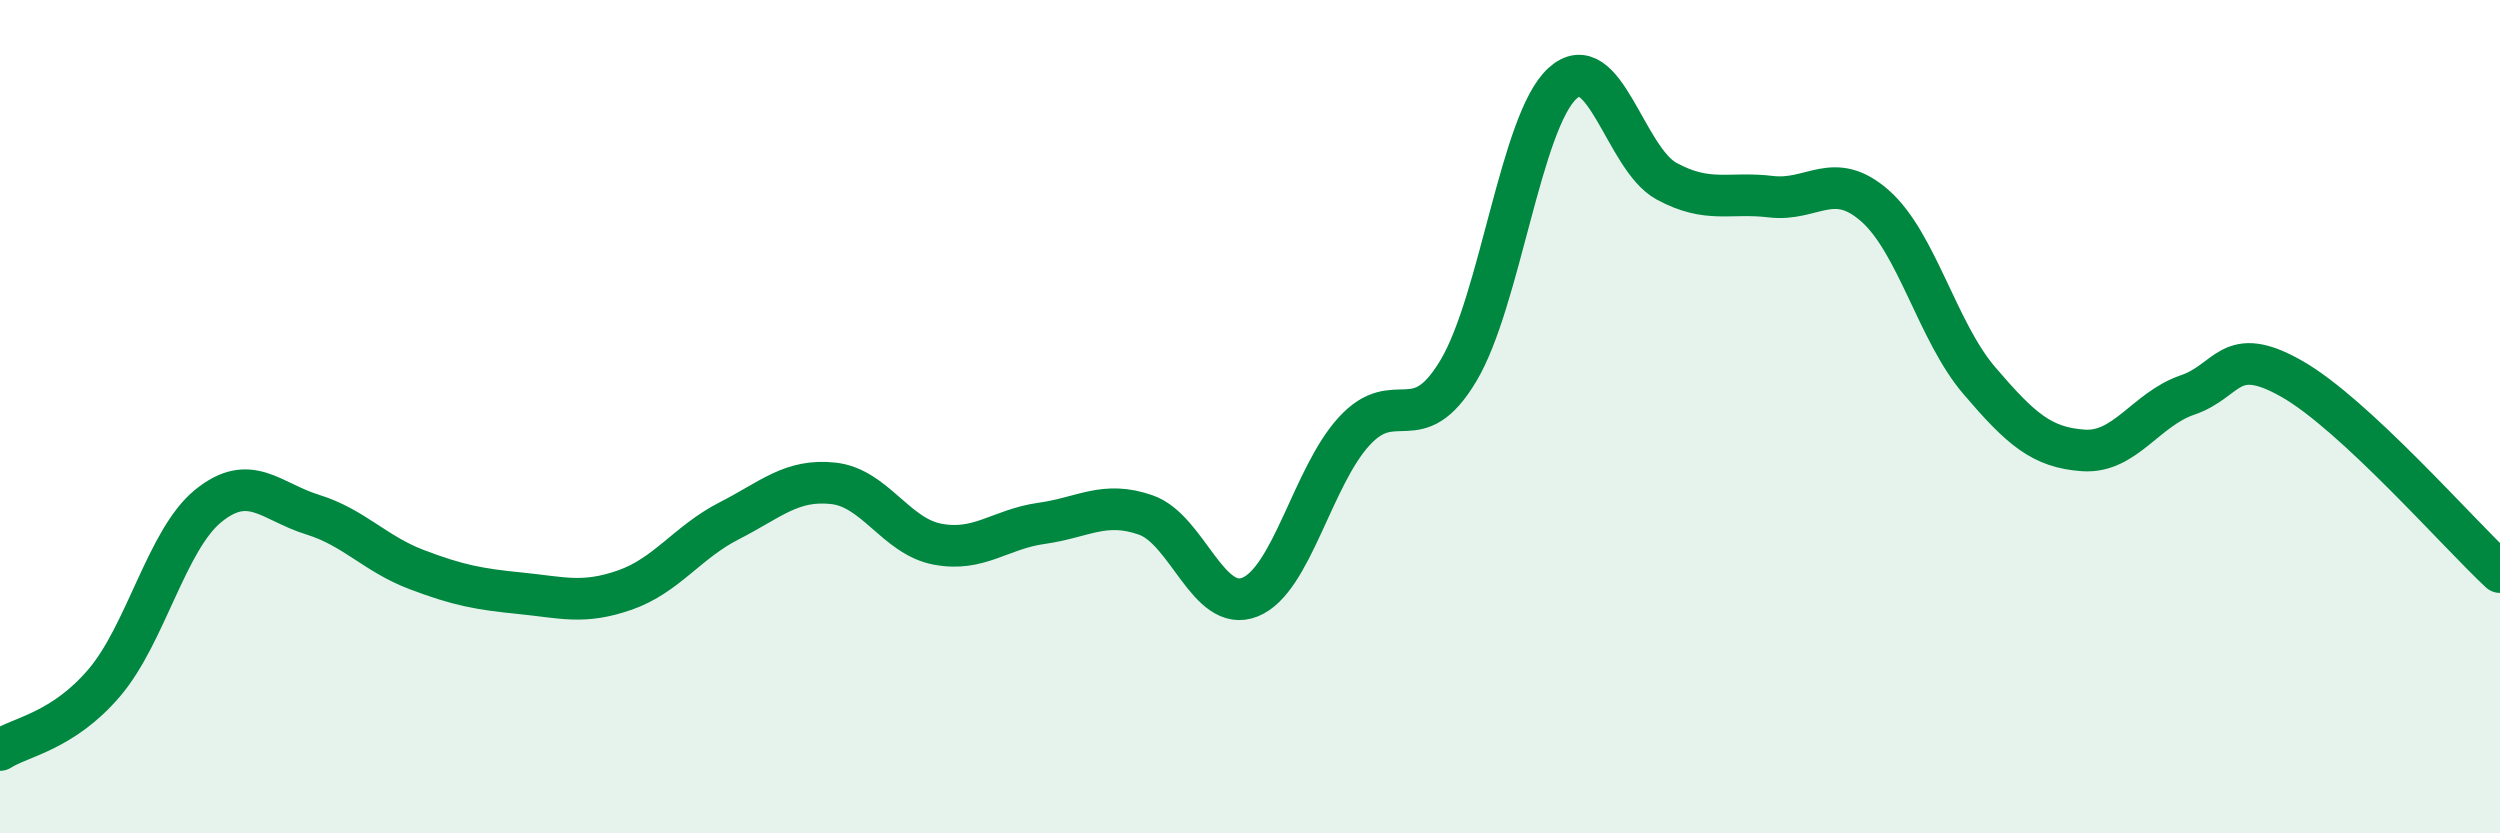
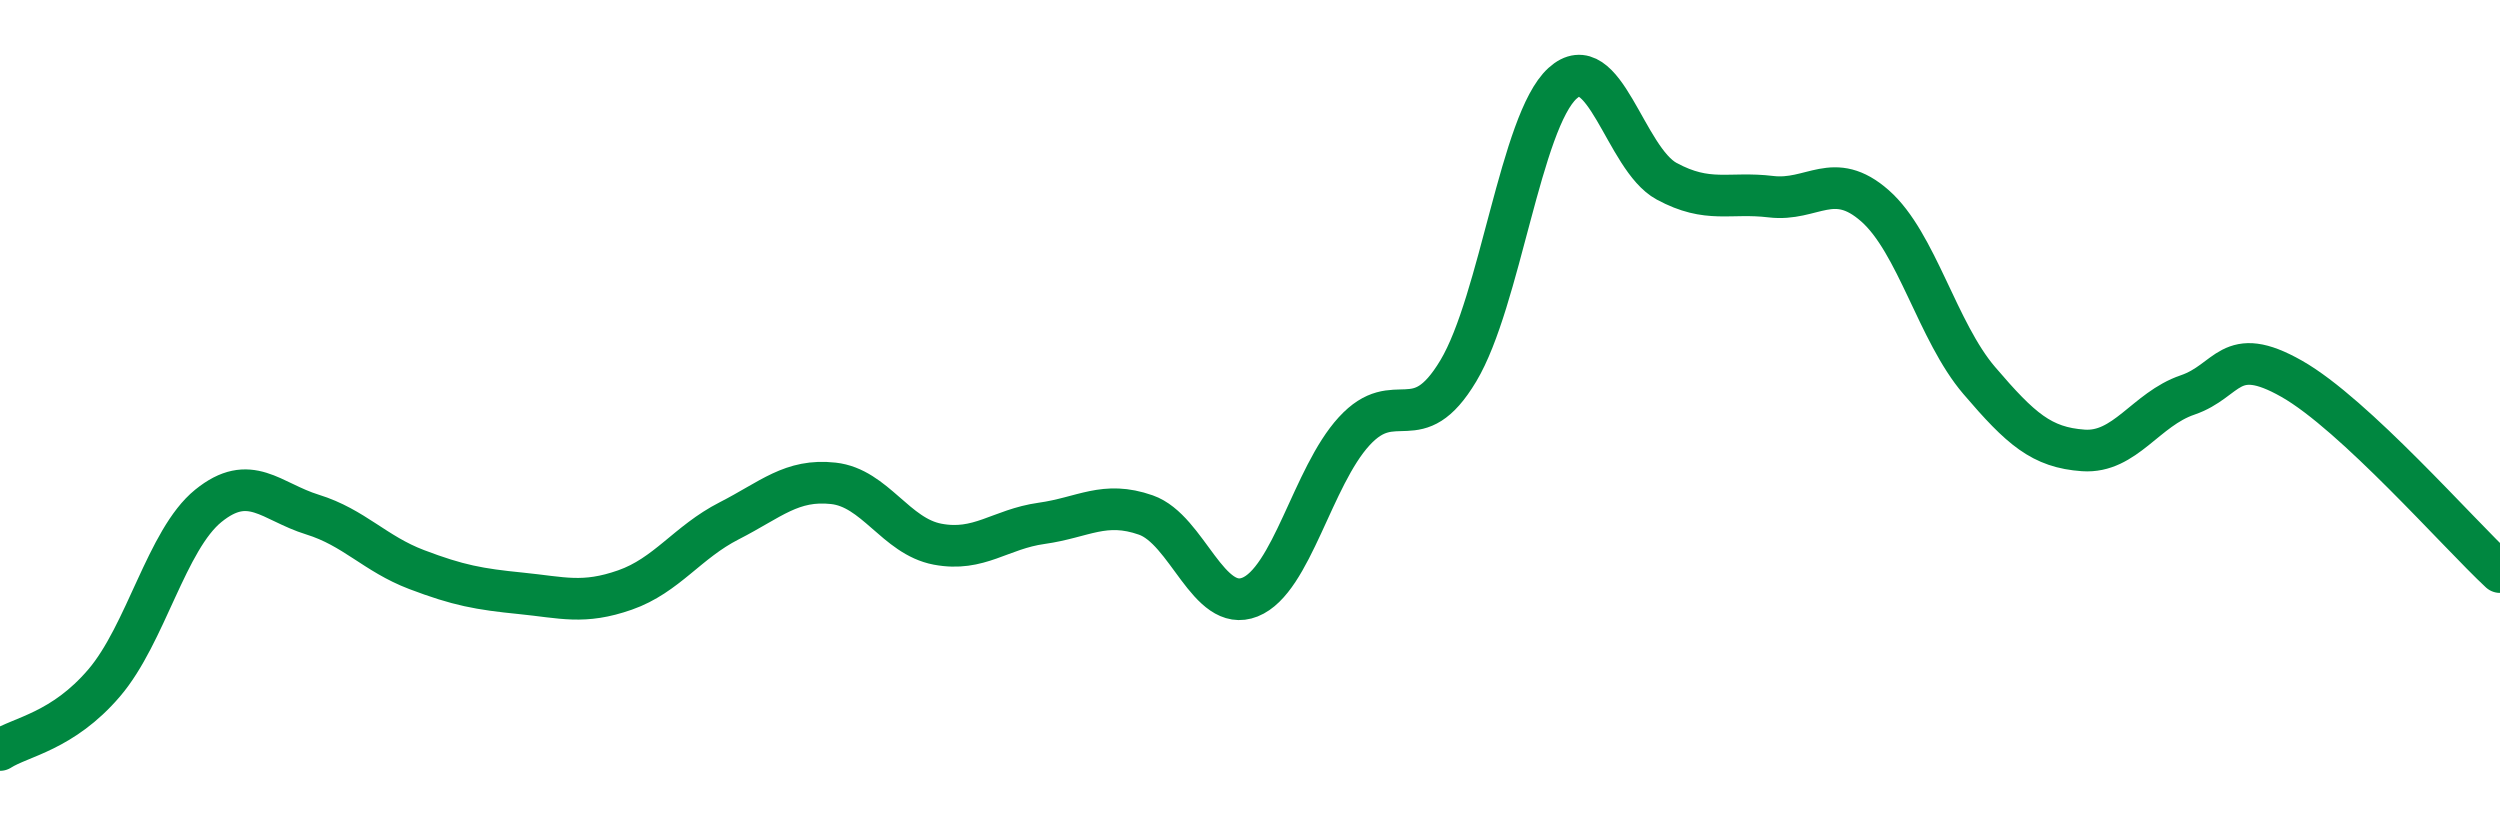
<svg xmlns="http://www.w3.org/2000/svg" width="60" height="20" viewBox="0 0 60 20">
-   <path d="M 0,18 C 0.5,17.68 1.5,17.56 2.5,16.39 C 3.5,15.22 4,12.95 5,12.14 C 6,11.33 6.5,12.04 7.5,12.35 C 8.5,12.66 9,13.29 10,13.67 C 11,14.05 11.5,14.14 12.5,14.24 C 13.5,14.34 14,14.51 15,14.16 C 16,13.81 16.5,13.01 17.5,12.5 C 18.5,11.99 19,11.49 20,11.6 C 21,11.71 21.5,12.87 22.5,13.06 C 23.5,13.25 24,12.7 25,12.56 C 26,12.42 26.5,12.01 27.5,12.36 C 28.5,12.71 29,14.73 30,14.33 C 31,13.93 31.5,11.44 32.5,10.35 C 33.5,9.26 34,10.57 35,8.9 C 36,7.23 36.5,2.91 37.5,2 C 38.5,1.09 39,3.81 40,4.35 C 41,4.89 41.5,4.6 42.5,4.72 C 43.5,4.84 44,4.06 45,4.94 C 46,5.82 46.5,7.96 47.5,9.13 C 48.5,10.3 49,10.74 50,10.81 C 51,10.88 51.5,9.82 52.5,9.48 C 53.5,9.14 53.5,8.24 55,9.09 C 56.5,9.94 59,12.8 60,13.73L60 20L0 20Z" fill="#008740" opacity="0.1" stroke-linecap="round" stroke-linejoin="round" />
  <path d="M 0,18 C 0.5,17.68 1.5,17.56 2.5,16.39 C 3.5,15.22 4,12.95 5,12.14 C 6,11.33 6.5,12.04 7.5,12.35 C 8.5,12.66 9,13.29 10,13.67 C 11,14.05 11.5,14.14 12.5,14.24 C 13.5,14.34 14,14.51 15,14.16 C 16,13.81 16.5,13.01 17.5,12.5 C 18.5,11.99 19,11.49 20,11.6 C 21,11.71 21.5,12.87 22.5,13.06 C 23.5,13.25 24,12.7 25,12.56 C 26,12.42 26.5,12.01 27.5,12.36 C 28.5,12.71 29,14.73 30,14.33 C 31,13.93 31.5,11.44 32.5,10.35 C 33.5,9.26 34,10.57 35,8.9 C 36,7.23 36.5,2.91 37.5,2 C 38.5,1.09 39,3.81 40,4.35 C 41,4.89 41.5,4.6 42.5,4.72 C 43.5,4.84 44,4.06 45,4.94 C 46,5.82 46.5,7.96 47.5,9.13 C 48.5,10.3 49,10.74 50,10.81 C 51,10.88 51.5,9.82 52.5,9.48 C 53.5,9.14 53.5,8.24 55,9.09 C 56.5,9.94 59,12.8 60,13.73" stroke="#008740" stroke-width="1" fill="none" stroke-linecap="round" stroke-linejoin="round" />
</svg>